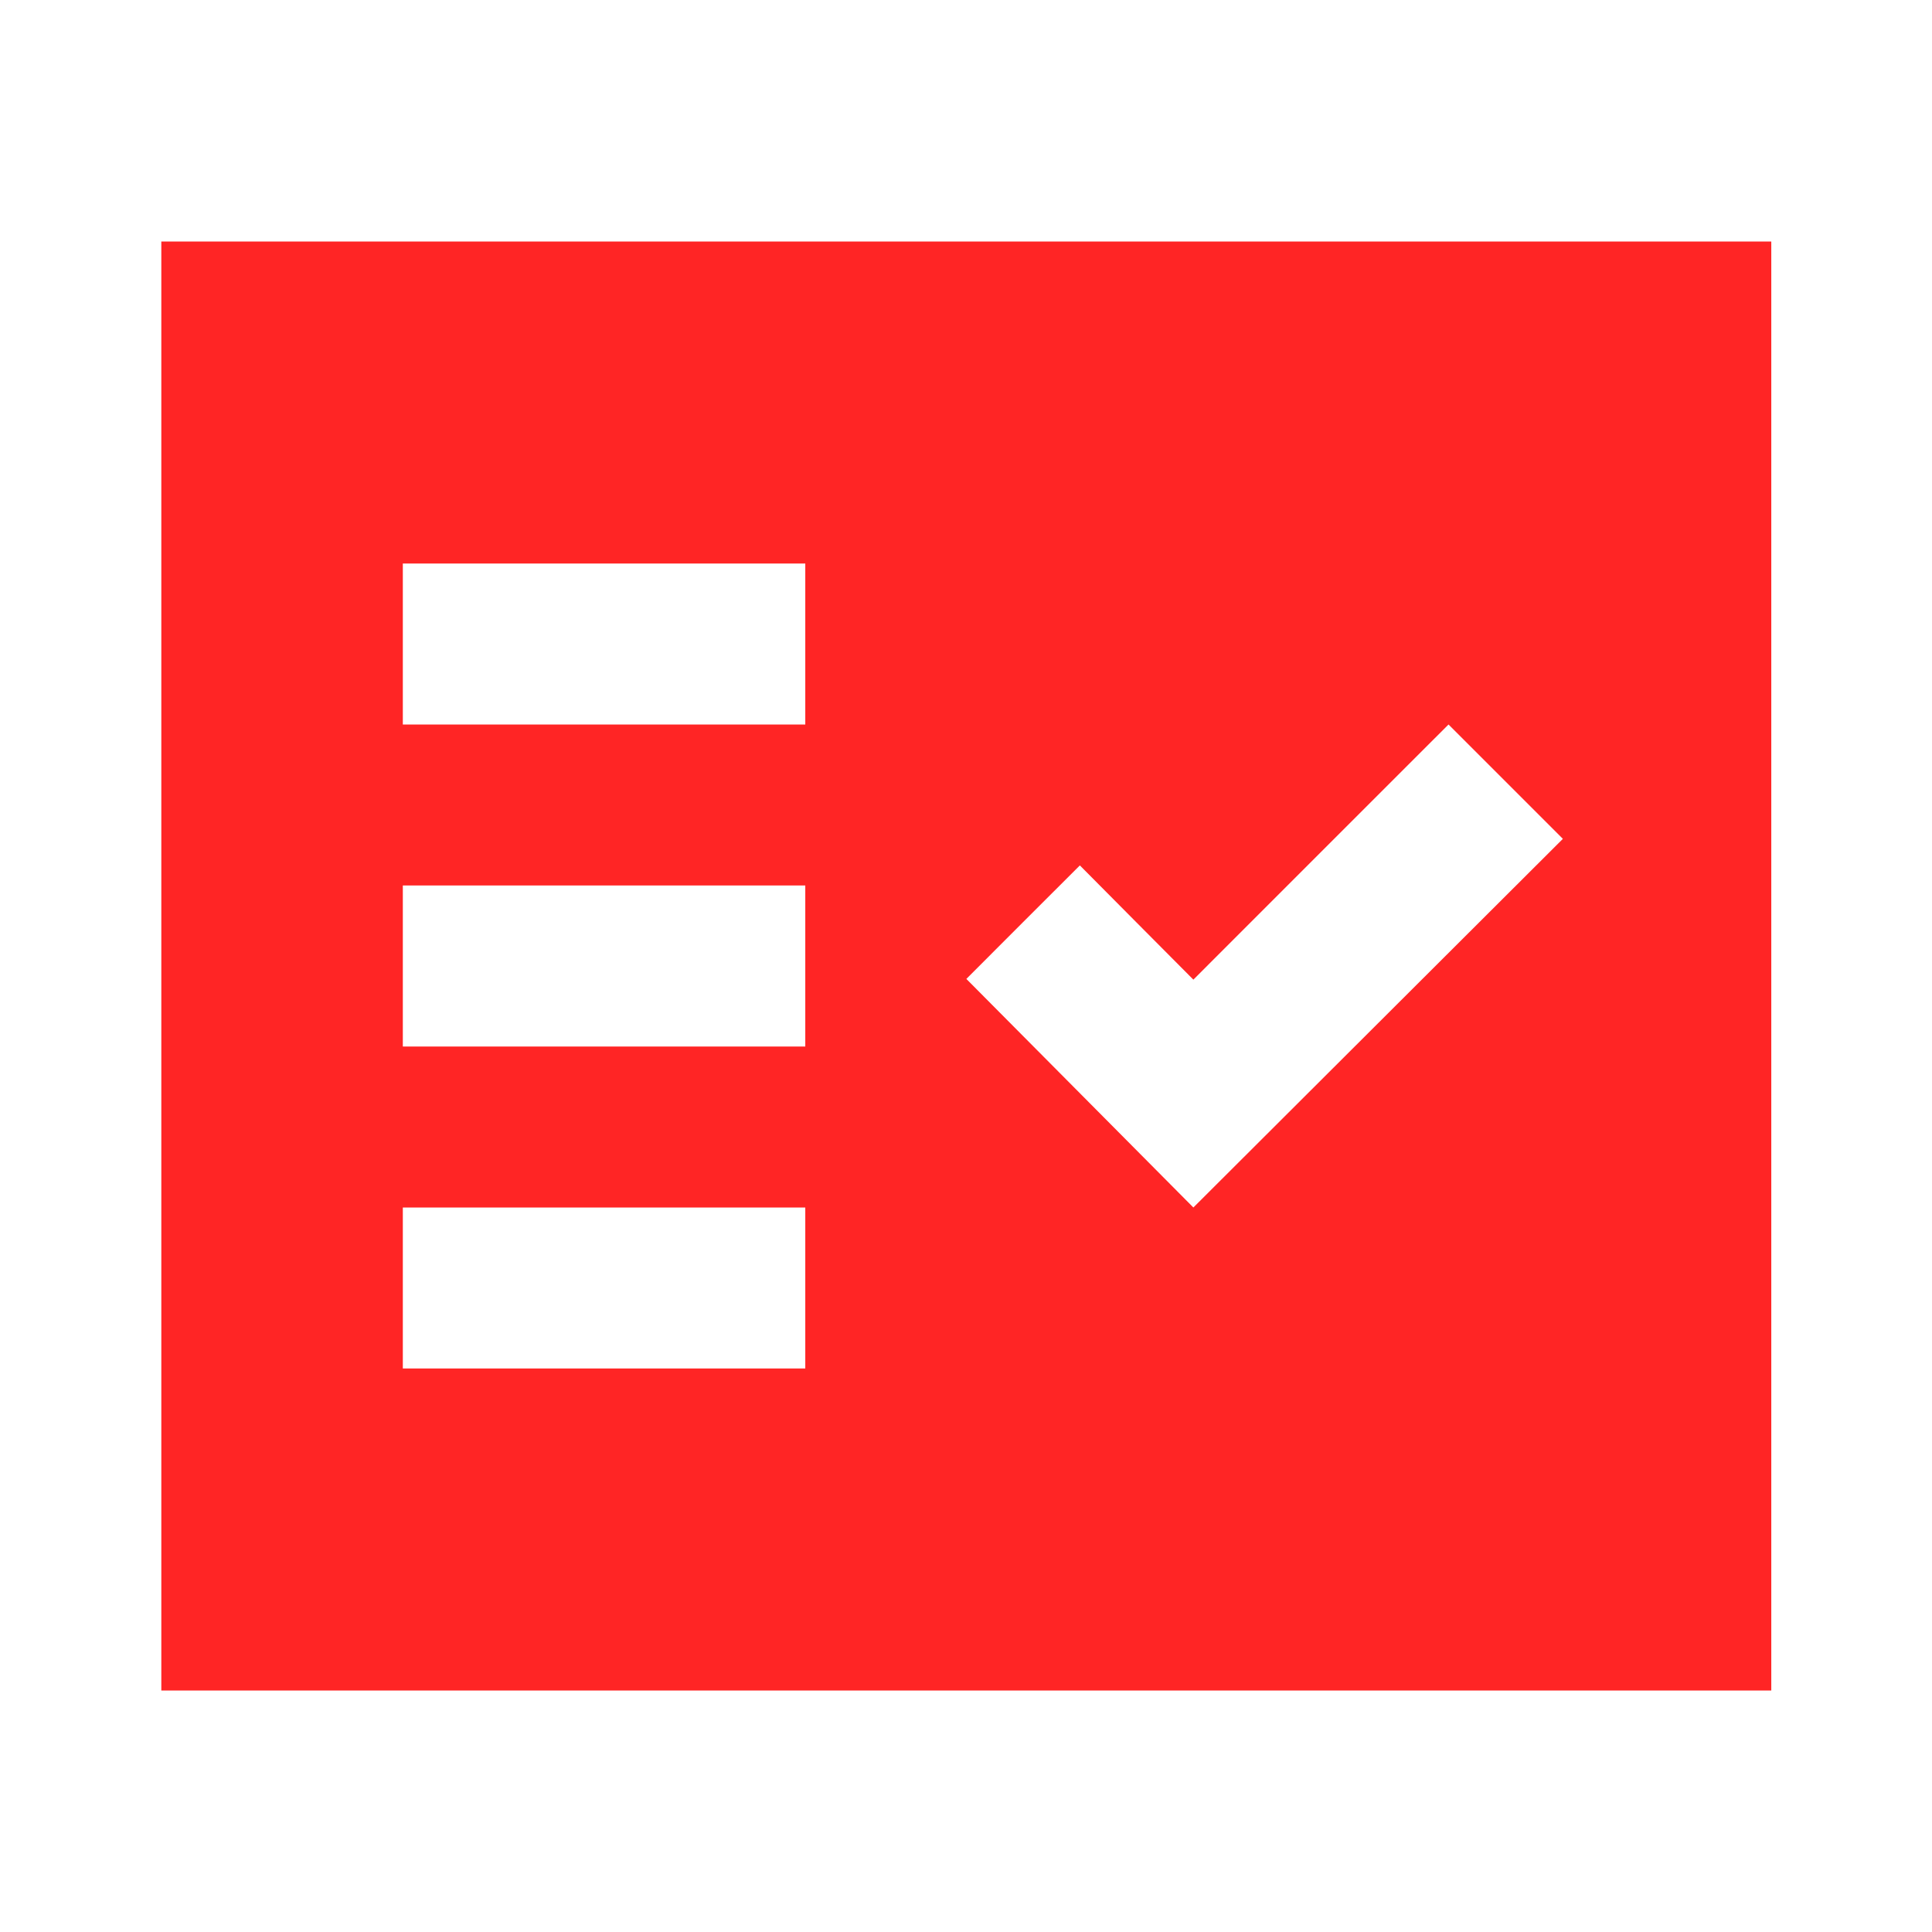
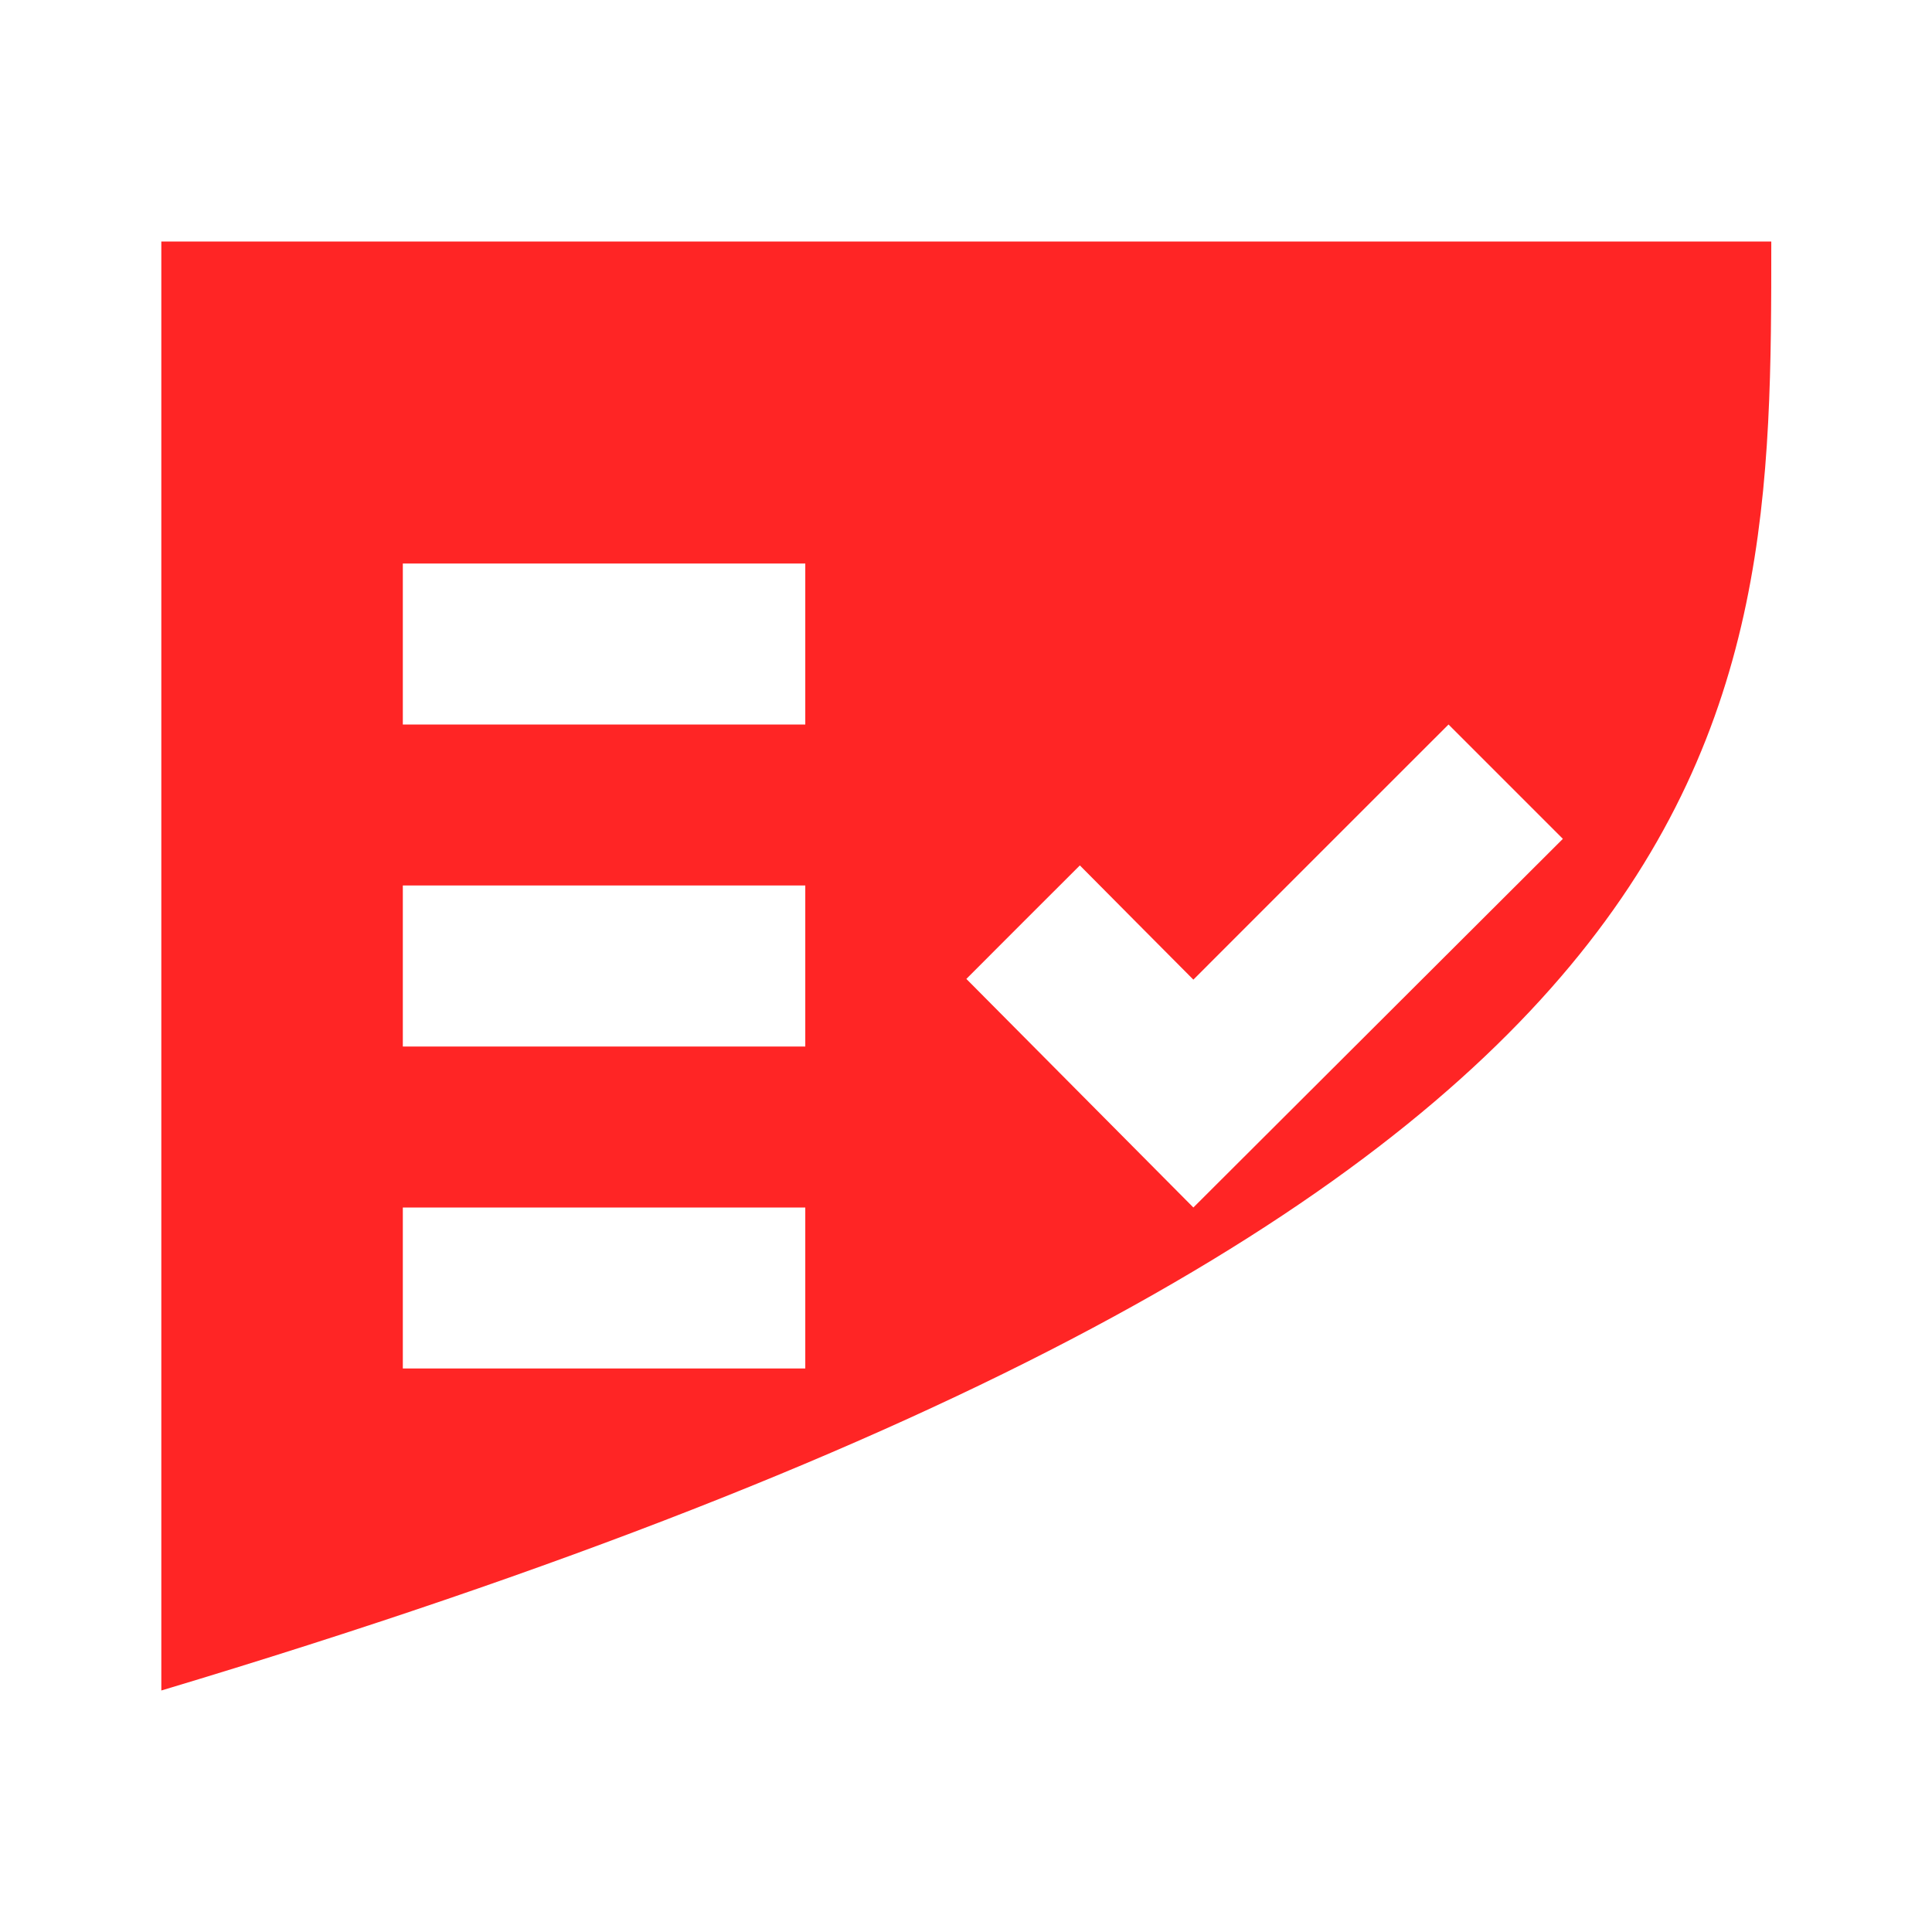
<svg xmlns="http://www.w3.org/2000/svg" viewBox="0 0 16.00 16.00" data-guides="{&quot;vertical&quot;:[],&quot;horizontal&quot;:[]}">
-   <path fill="#ff2525" stroke="none" fill-opacity="1" stroke-width="1" stroke-opacity="1" clip-rule="evenodd" fill-rule="evenodd" id="tSvg1673eb69219" title="Path 1" d="M1.336 2C1.336 6 1.336 10 1.336 14C5.78 14 10.225 14 14.669 14C14.669 10 14.669 6 14.669 2C10.225 2 5.78 2 1.336 2ZM6.669 11.333C5.558 11.333 4.447 11.333 3.336 11.333C3.336 10.889 3.336 10.444 3.336 10C4.447 10 5.558 10 6.669 10C6.669 10.444 6.669 10.889 6.669 11.333ZM6.669 8.667C5.558 8.667 4.447 8.667 3.336 8.667C3.336 8.222 3.336 7.778 3.336 7.333C4.447 7.333 5.558 7.333 6.669 7.333C6.669 7.778 6.669 8.222 6.669 8.667ZM6.669 6C5.558 6 4.447 6 3.336 6C3.336 5.556 3.336 5.111 3.336 4.667C4.447 4.667 5.558 4.667 6.669 4.667C6.669 5.111 6.669 5.556 6.669 6ZM9.883 10C9.256 9.369 8.629 8.738 8.003 8.107C8.316 7.793 8.629 7.48 8.943 7.167C9.256 7.482 9.569 7.798 9.883 8.113C10.587 7.409 11.291 6.704 11.996 6C12.312 6.316 12.627 6.631 12.943 6.947C11.923 7.964 10.903 8.982 9.883 10Z" />
+   <path fill="#ff2525" stroke="none" fill-opacity="1" stroke-width="1" stroke-opacity="1" clip-rule="evenodd" fill-rule="evenodd" id="tSvg1673eb69219" title="Path 1" d="M1.336 2C1.336 6 1.336 10 1.336 14C14.669 10 14.669 6 14.669 2C10.225 2 5.78 2 1.336 2ZM6.669 11.333C5.558 11.333 4.447 11.333 3.336 11.333C3.336 10.889 3.336 10.444 3.336 10C4.447 10 5.558 10 6.669 10C6.669 10.444 6.669 10.889 6.669 11.333ZM6.669 8.667C5.558 8.667 4.447 8.667 3.336 8.667C3.336 8.222 3.336 7.778 3.336 7.333C4.447 7.333 5.558 7.333 6.669 7.333C6.669 7.778 6.669 8.222 6.669 8.667ZM6.669 6C5.558 6 4.447 6 3.336 6C3.336 5.556 3.336 5.111 3.336 4.667C4.447 4.667 5.558 4.667 6.669 4.667C6.669 5.111 6.669 5.556 6.669 6ZM9.883 10C9.256 9.369 8.629 8.738 8.003 8.107C8.316 7.793 8.629 7.48 8.943 7.167C9.256 7.482 9.569 7.798 9.883 8.113C10.587 7.409 11.291 6.704 11.996 6C12.312 6.316 12.627 6.631 12.943 6.947C11.923 7.964 10.903 8.982 9.883 10Z" />
  <defs />
</svg>